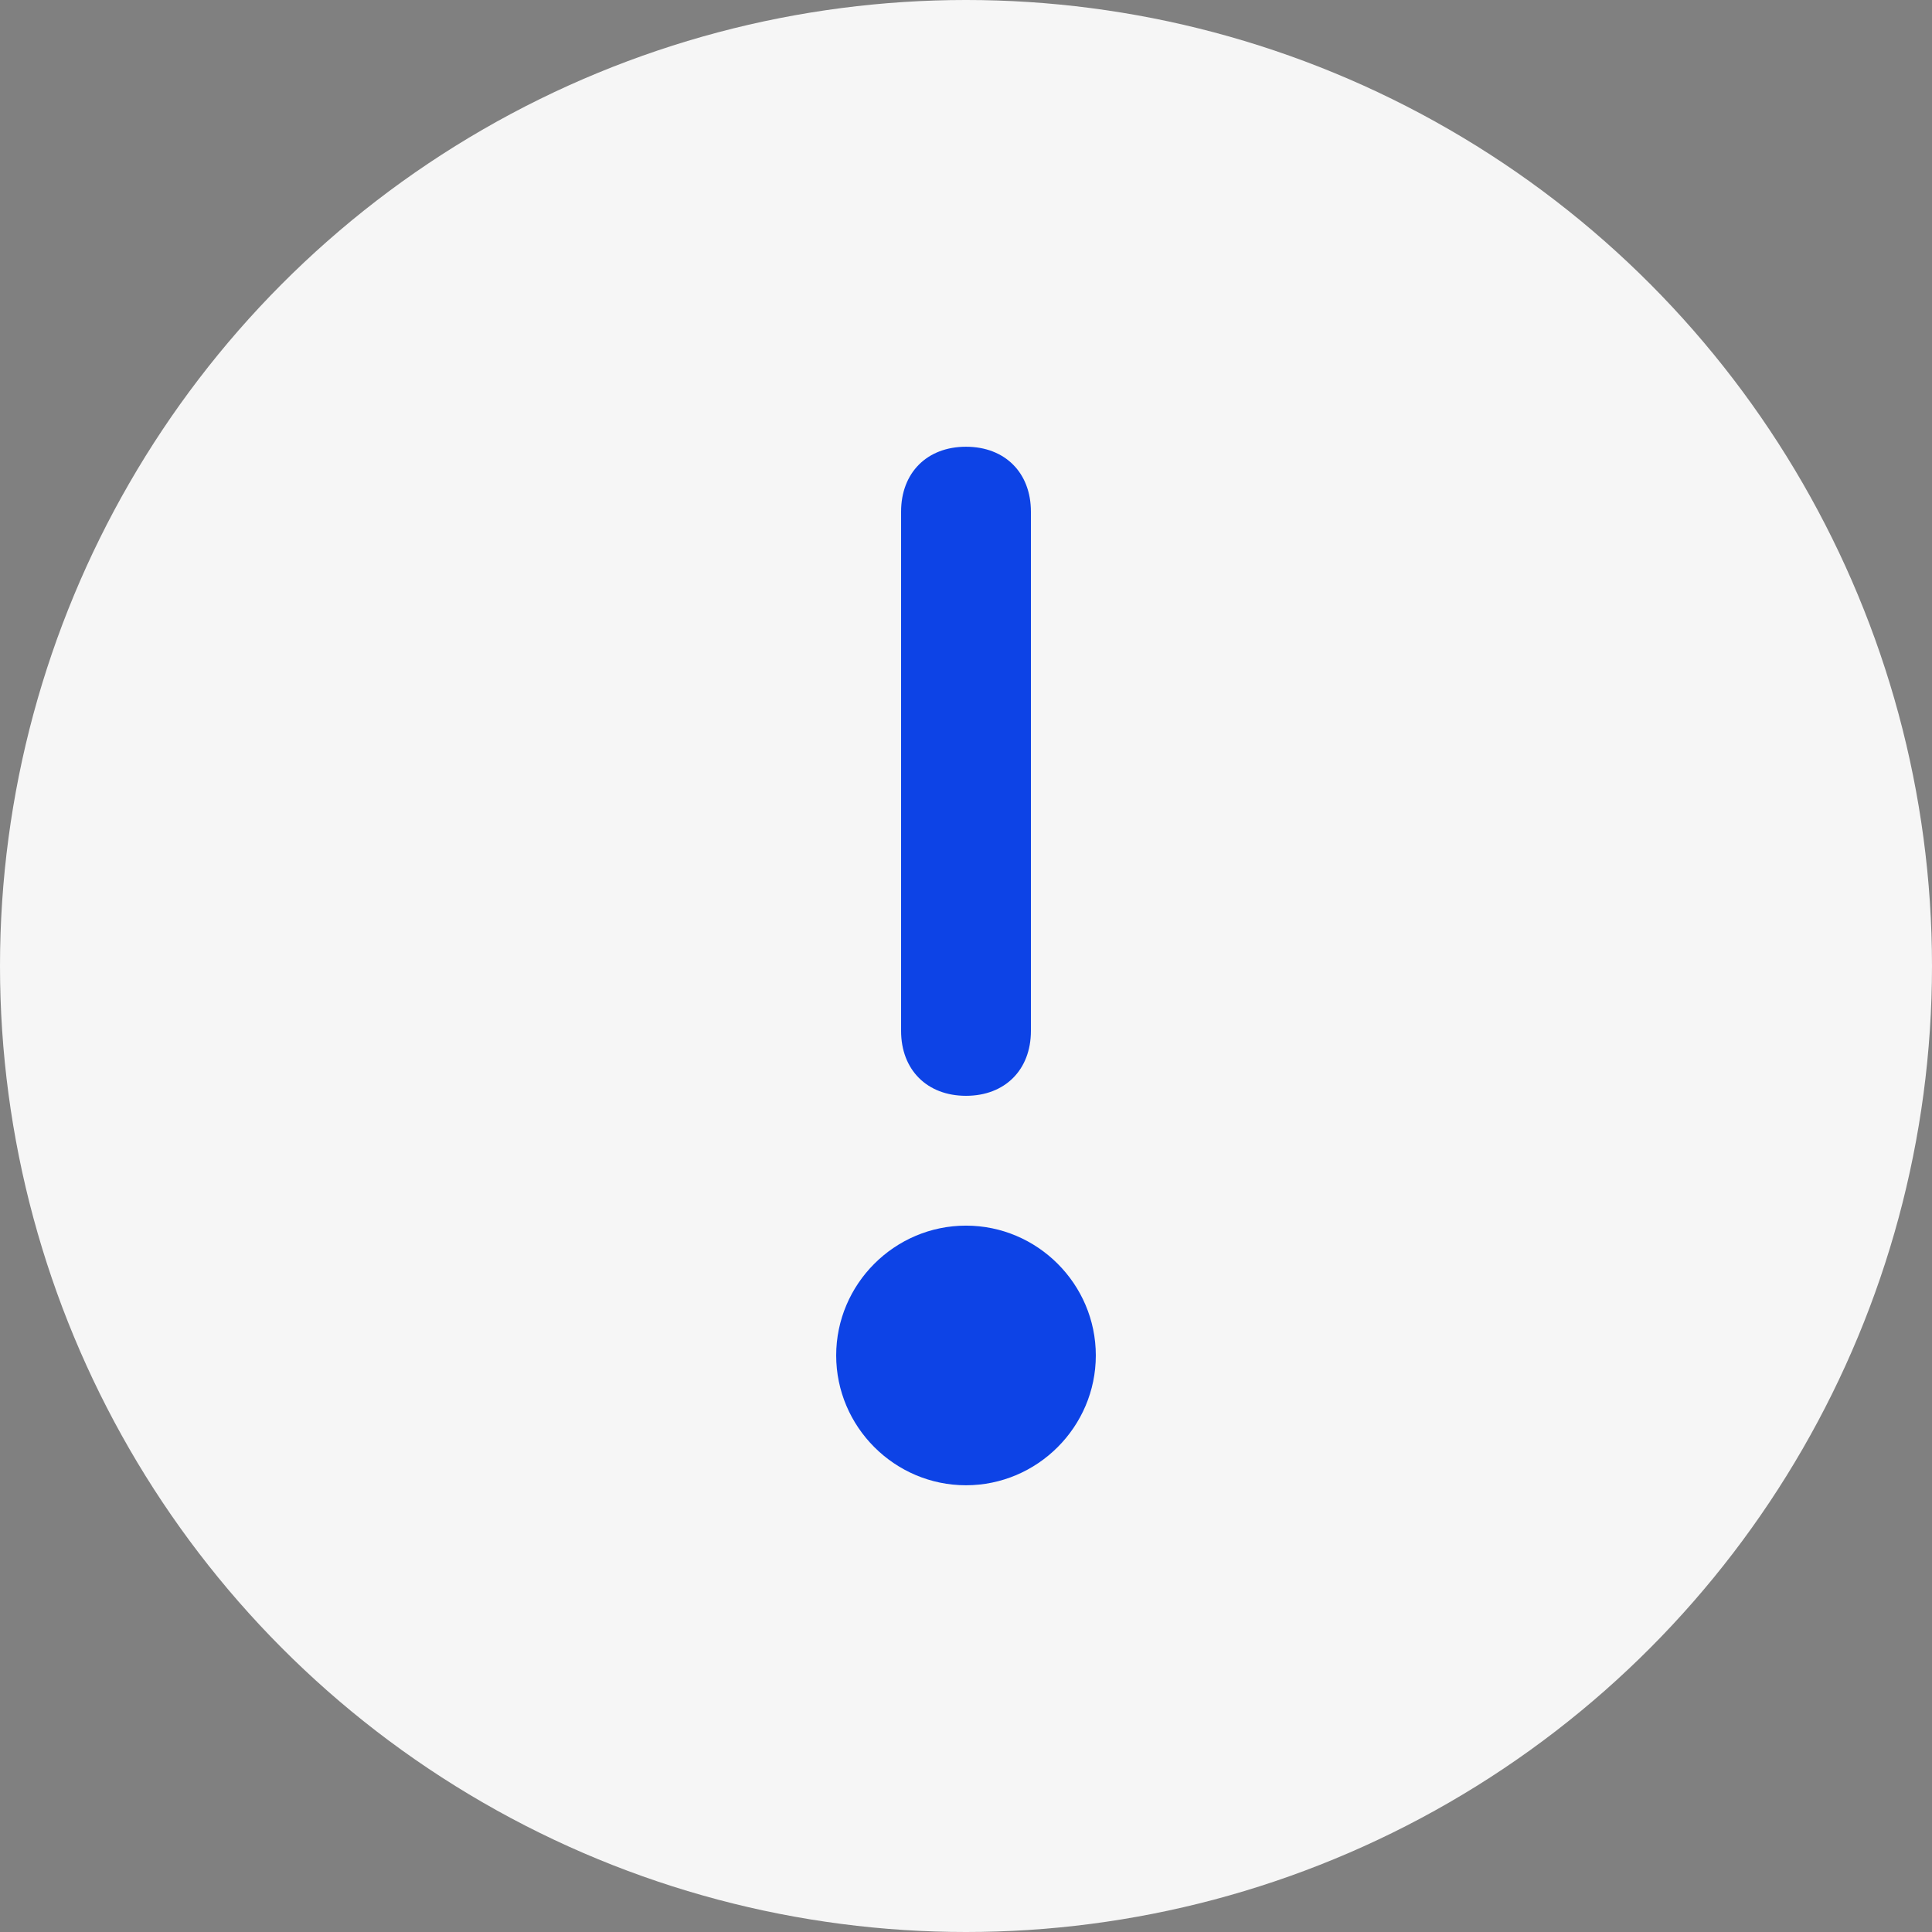
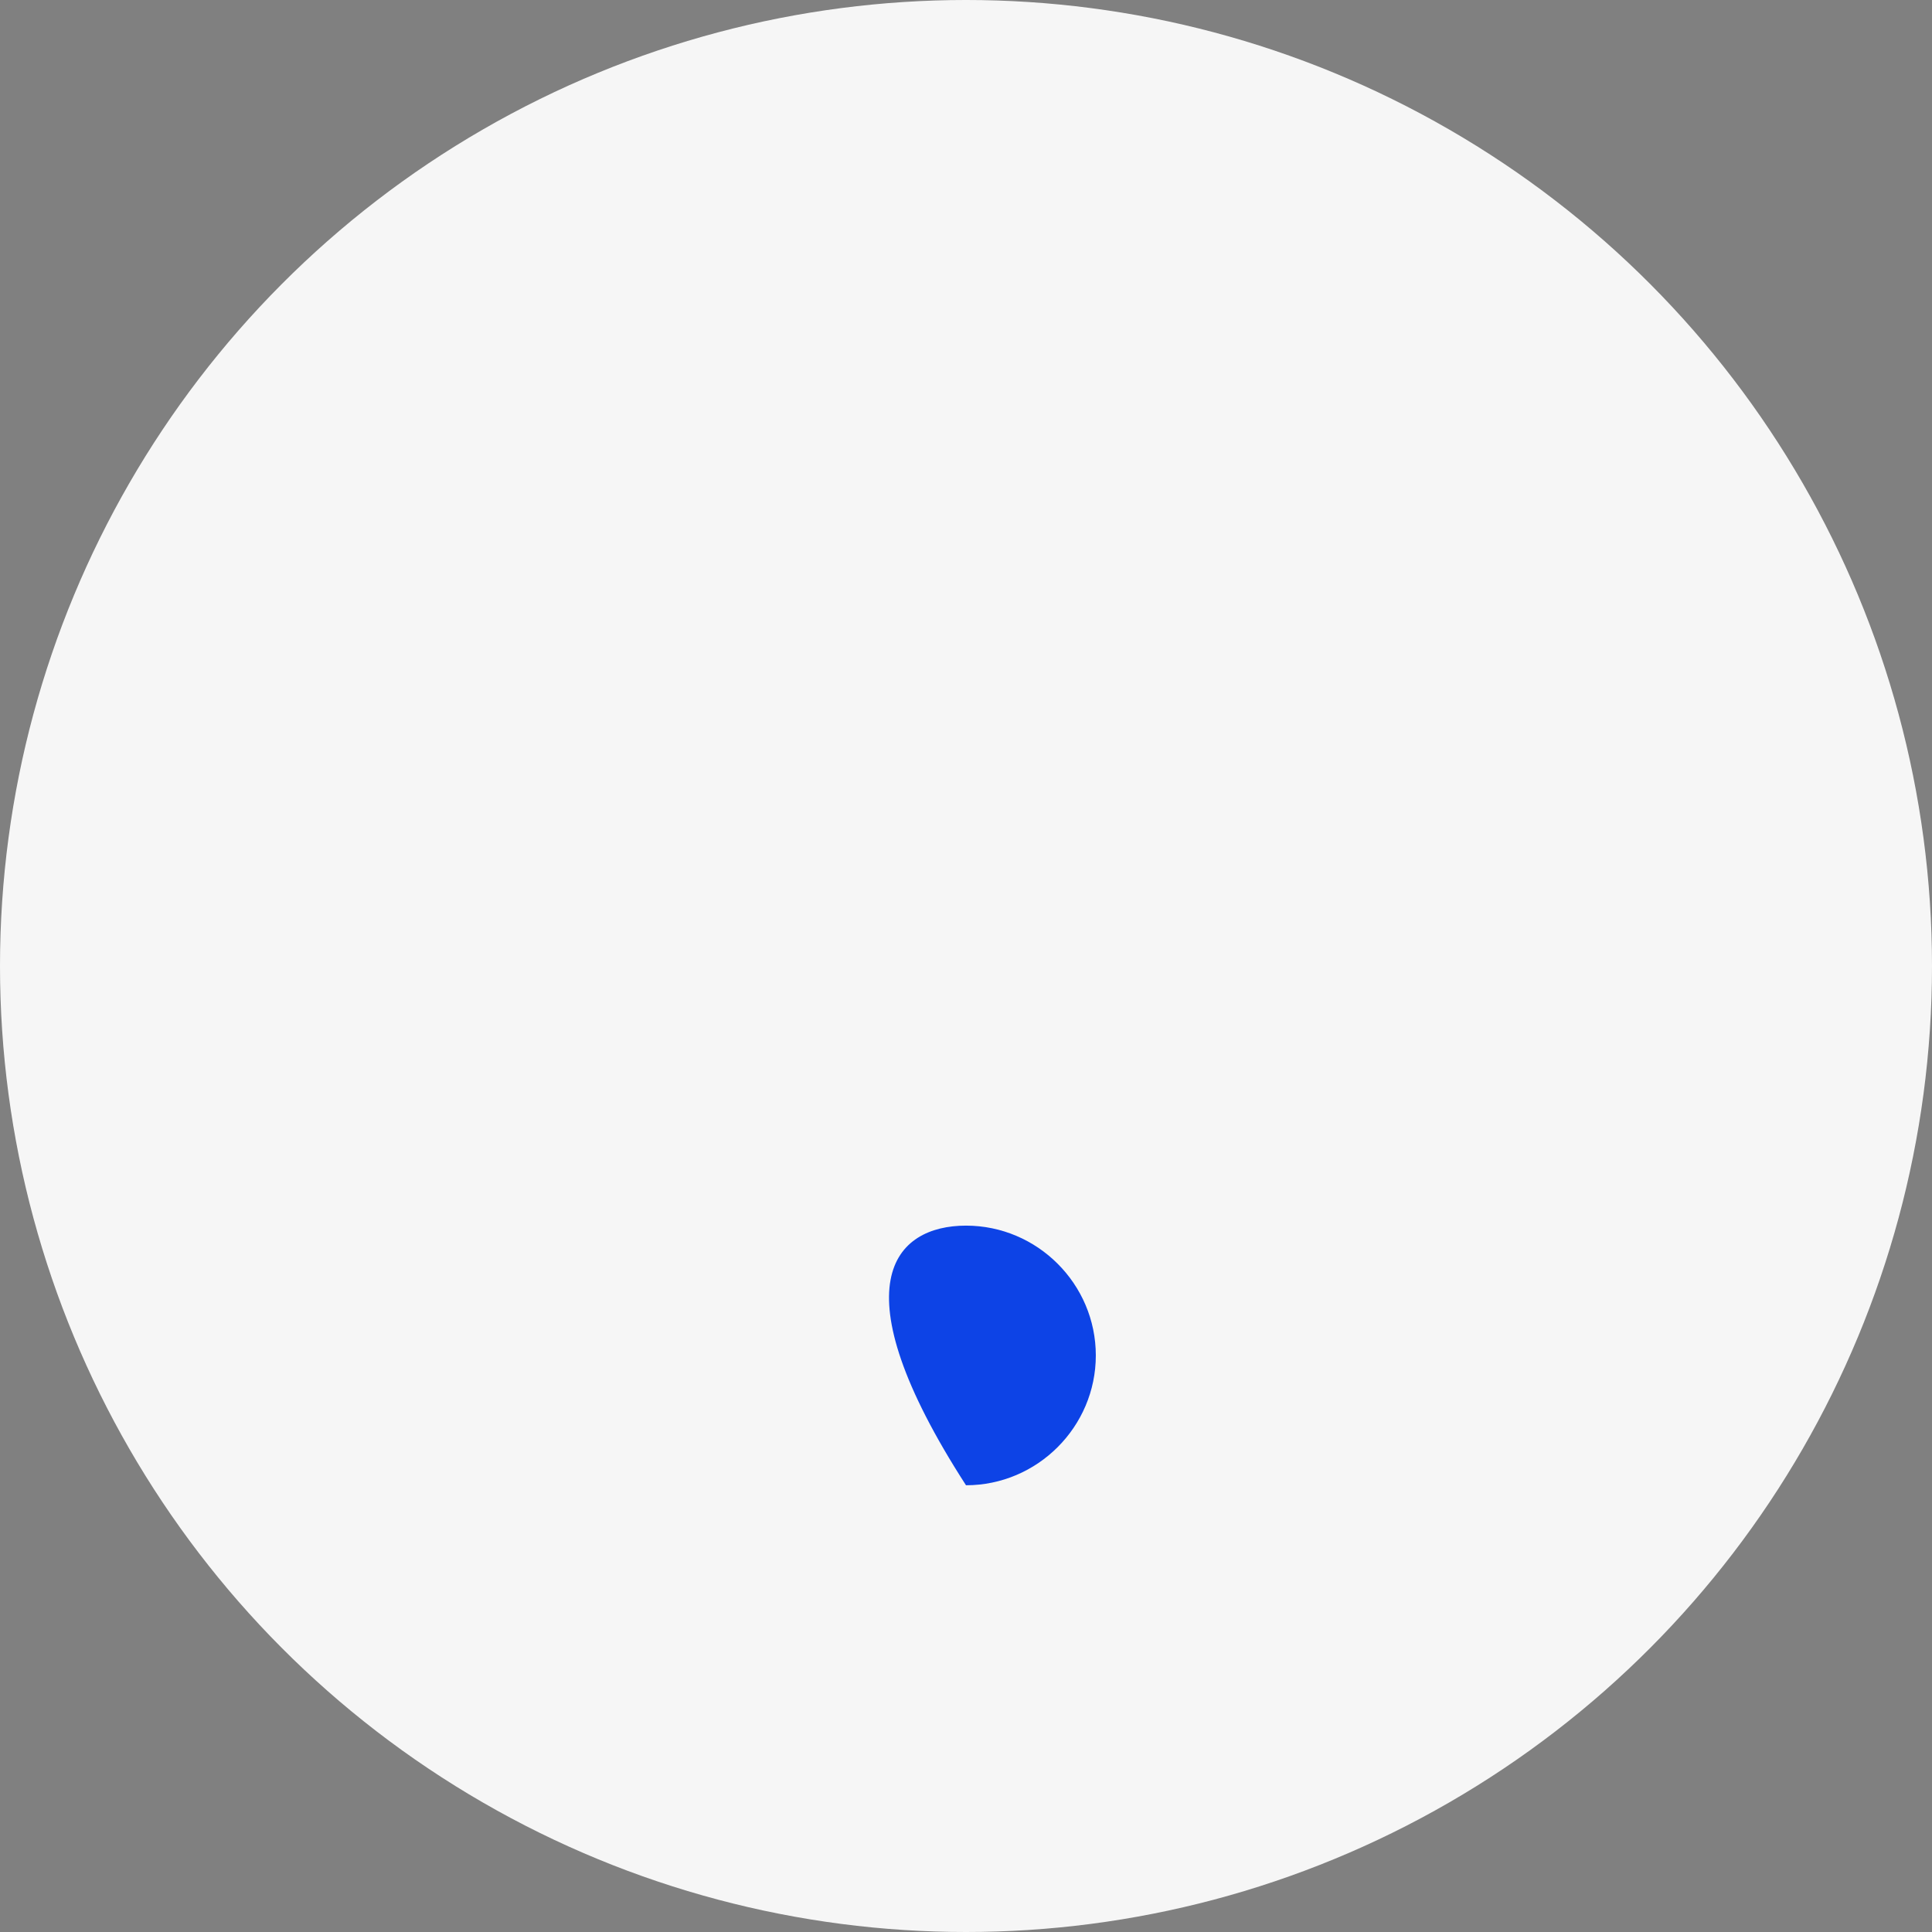
<svg xmlns="http://www.w3.org/2000/svg" width="52px" height="52px" viewBox="0 0 52 52" version="1.1">
  <rect x="0" y="0" width="52" height="52" fill="#808080" stroke="none" />
  <title>Group 2</title>
  <g id="Page-1" stroke="none" stroke-width="1" fill="none" fill-rule="evenodd">
    <g id="Nosaltres&gt;-Fem-fact-checking" transform="translate(-1066, -710)">
      <g id="Group-2" transform="translate(1066, 710)">
        <circle id="Oval" fill="#F6F6F6" cx="26" cy="26" r="26" />
        <g id="Group" transform="translate(22.506, 12.024)" fill="#0D43E6">
-           <path d="M1.747,1.747 C1.747,0.699 2.446,4.54747351e-13 3.494,4.54747351e-13 C4.542,4.54747351e-13 5.241,0.699 5.241,1.747 L5.241,15.723 C5.241,16.771 4.542,17.47 3.494,17.47 C2.446,17.47 1.747,16.771 1.747,15.723 L1.747,1.747 Z" id="Path" />
-           <path d="M3.494,27.952 C1.572,27.952 0,26.379 0,24.458 C0,22.536 1.572,20.964 3.494,20.964 C5.415,20.964 6.988,22.536 6.988,24.458 C6.988,26.379 5.415,27.952 3.494,27.952 Z" id="Path" />
+           <path d="M3.494,27.952 C0,22.536 1.572,20.964 3.494,20.964 C5.415,20.964 6.988,22.536 6.988,24.458 C6.988,26.379 5.415,27.952 3.494,27.952 Z" id="Path" />
        </g>
      </g>
    </g>
  </g>
</svg>